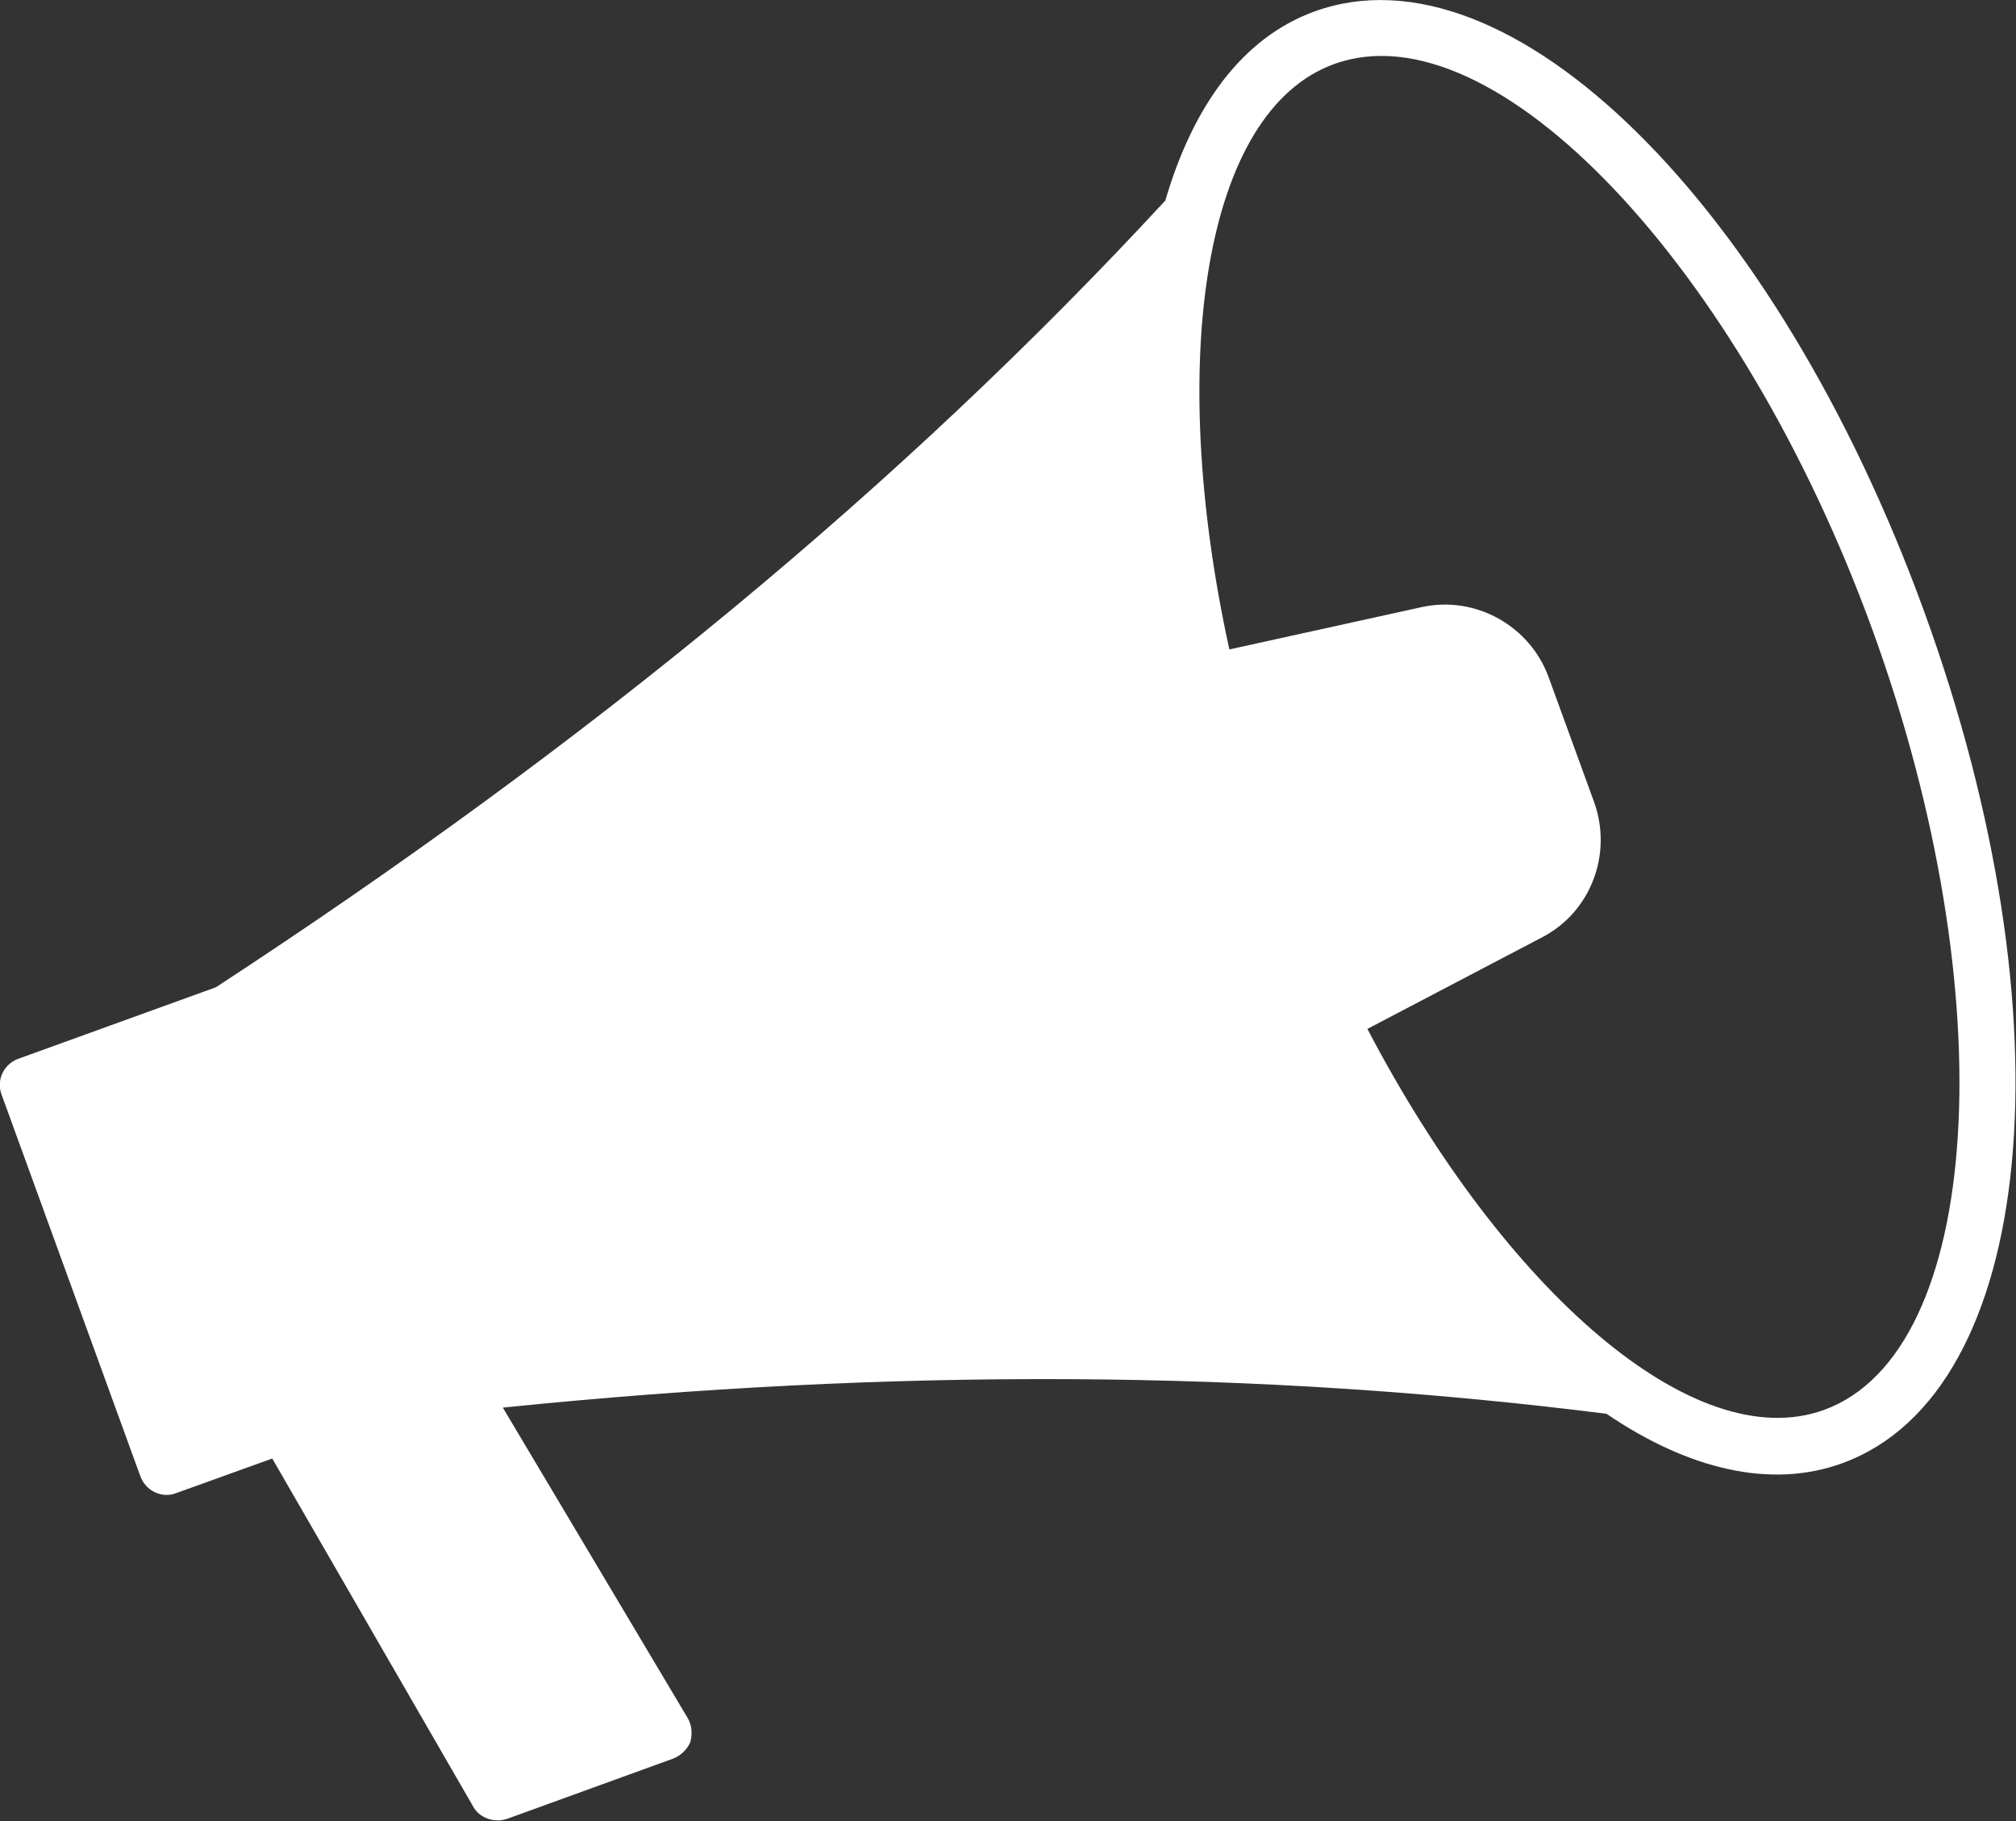
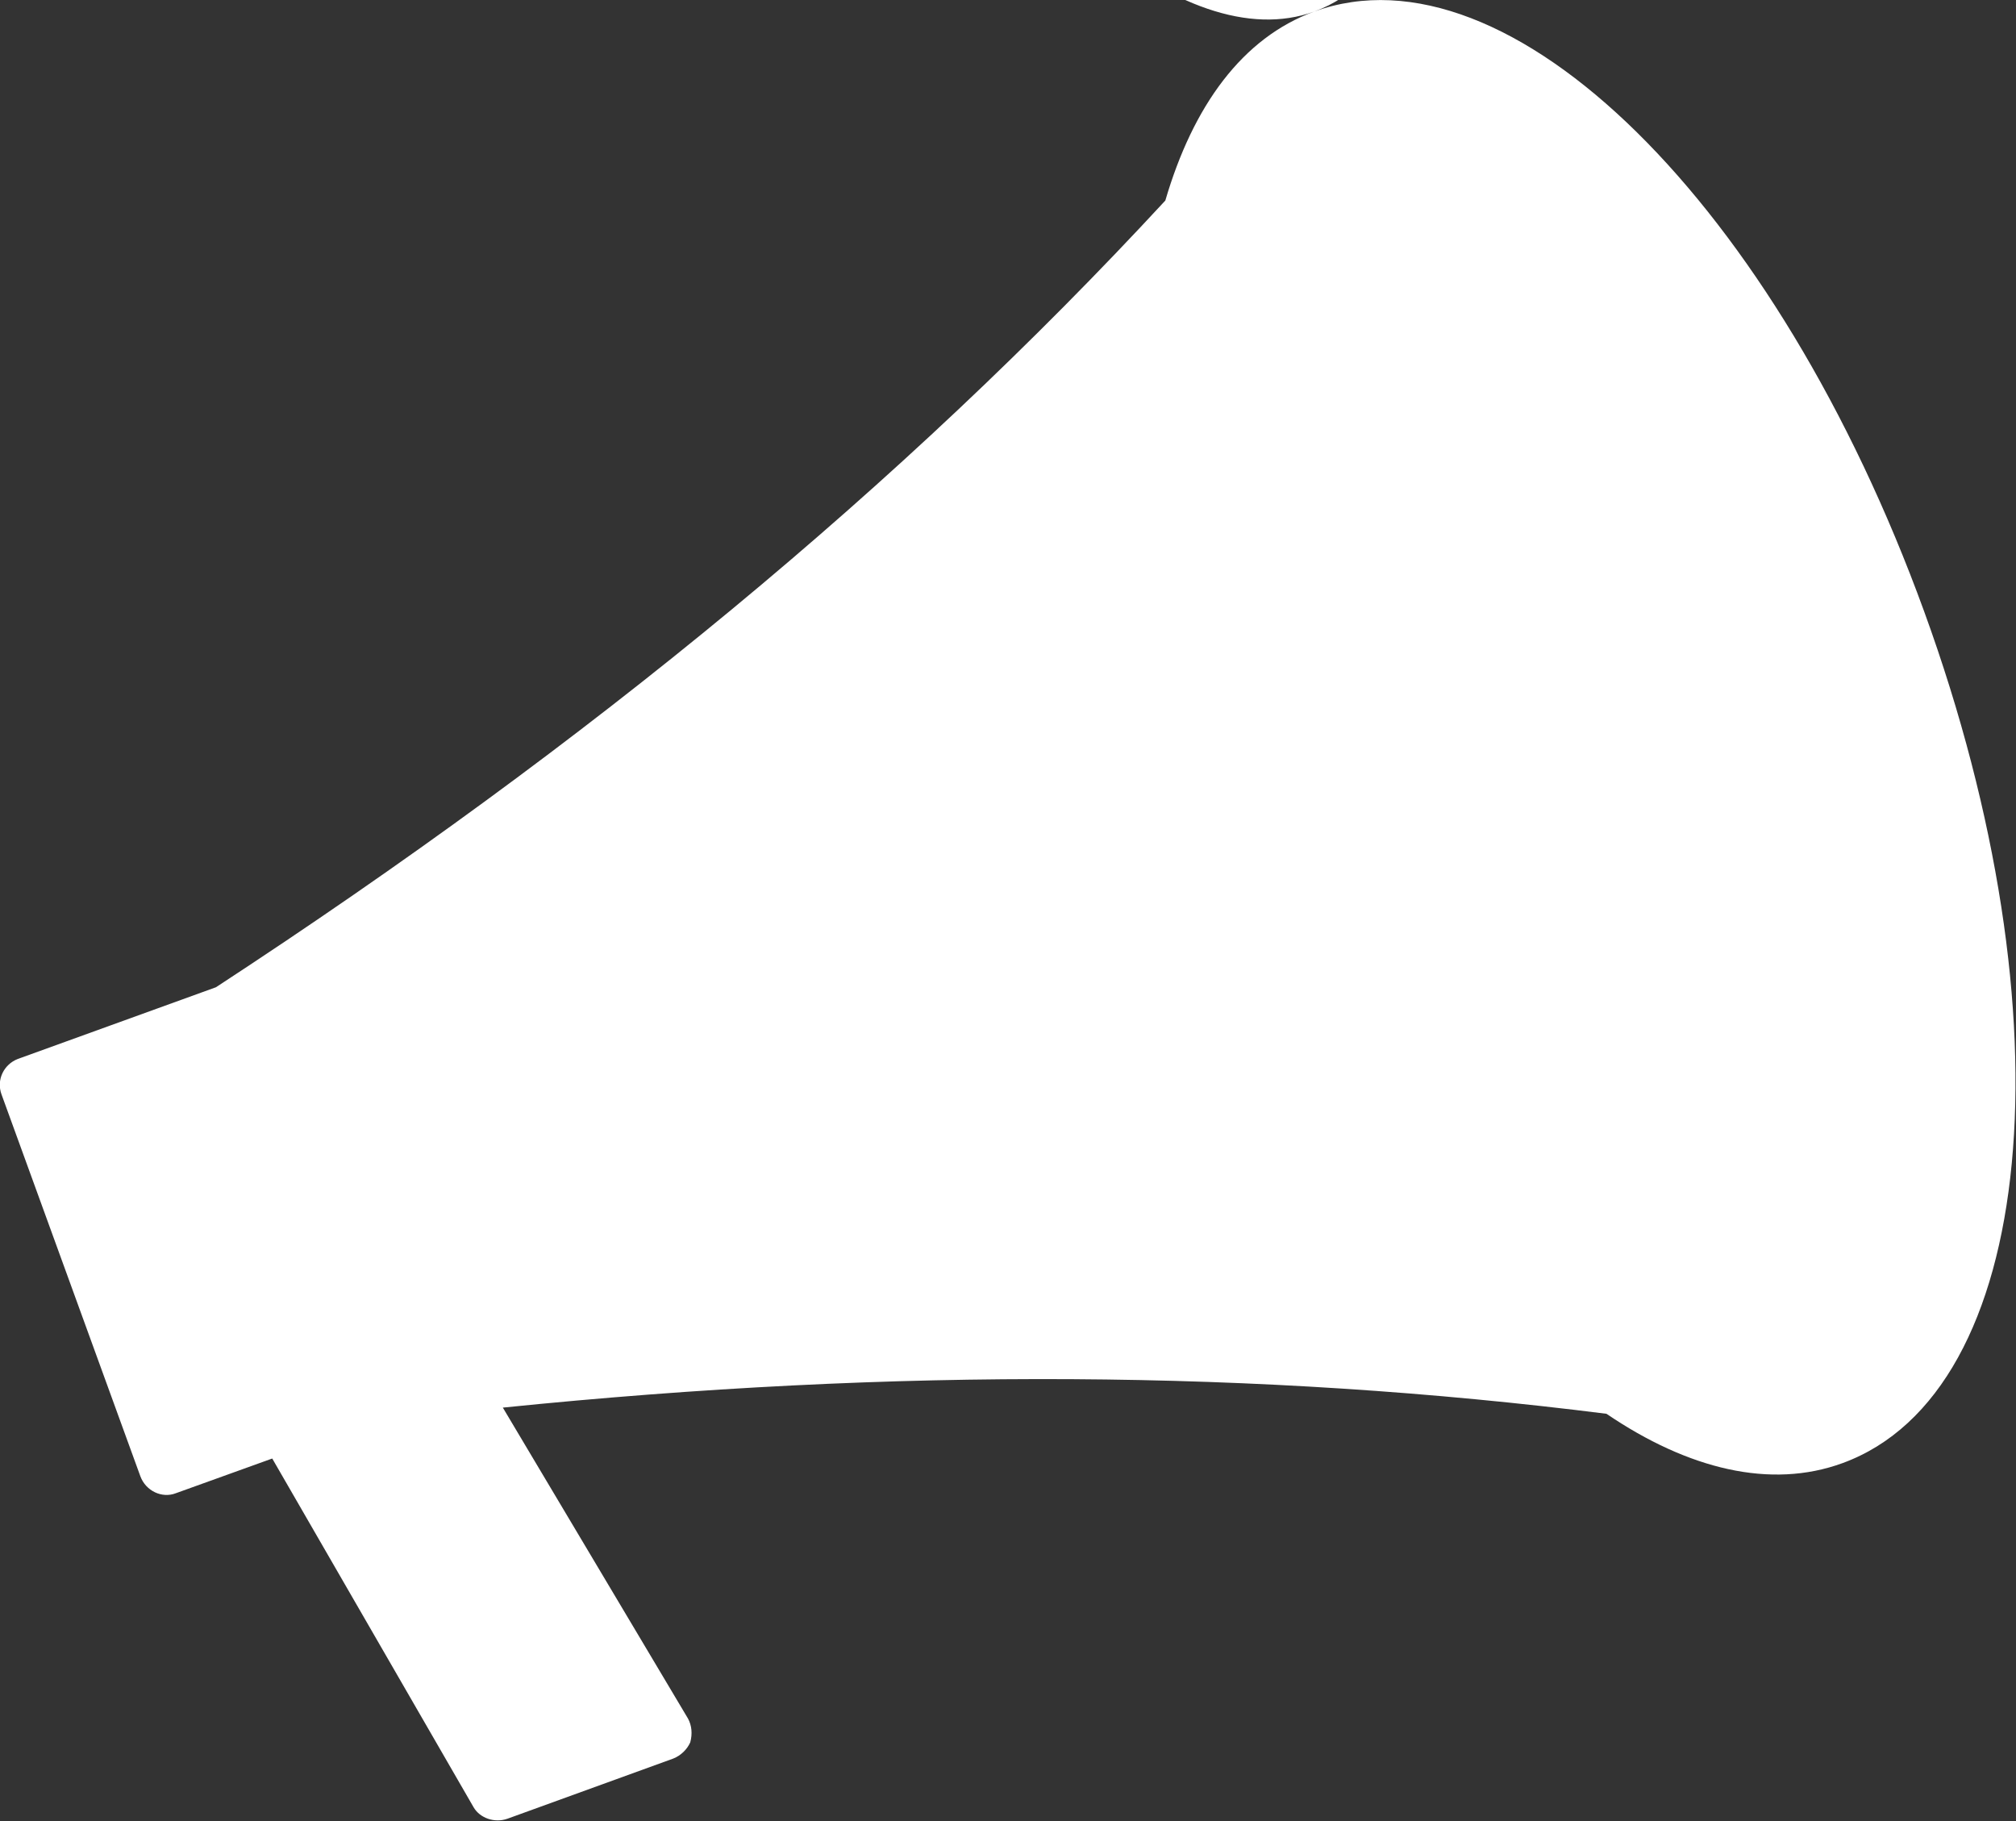
<svg xmlns="http://www.w3.org/2000/svg" id="Capa_1" data-name="Capa 1" version="1.1" viewBox="0 0 26.14 23.61">
  <rect x="0" y="0" width="26.14" height="23.61" fill="#333333" stroke="none" />
  <defs>
    <style>
      .cls-1 {
        fill: #fff;
        stroke-width: 0px;
      }
    </style>
  </defs>
-   <path class="cls-1" d="M17.04.15c-.93.34-1.57,1.22-1.93,2.45-3.42,3.7-7.46,7.03-12.31,10.2l-2.57.93c-.18.07-.28.27-.21.46l1.8,4.95c.07.19.28.29.46.22l1.25-.45,2.61,4.52c.08.14.27.21.44.15l2.15-.78c.1-.04.18-.12.22-.21.03-.11.02-.22-.03-.31l-2.4-4.03c5.1-.52,9.8-.49,14.31.08,1.06.72,2.13.98,3.06.64,2.52-.92,2.98-5.76,1.06-11.04C23.03,2.65,19.57-.77,17.04.15ZM23.65,18.28c-1.68.61-4.14-1.54-5.92-4.94l2.27-1.19c.63-.33.91-1.08.67-1.75l-.59-1.62c-.24-.66-.94-1.06-1.64-.91l-2.5.55c-.82-3.75-.33-6.98,1.36-7.59,2.07-.75,5.26,2.61,6.98,7.34,1.72,4.73,1.44,9.36-.63,10.11Z" />
+   <path class="cls-1" d="M17.04.15c-.93.34-1.57,1.22-1.93,2.45-3.42,3.7-7.46,7.03-12.31,10.2l-2.57.93c-.18.07-.28.27-.21.46l1.8,4.95c.07.19.28.29.46.22l1.25-.45,2.61,4.52c.08.14.27.21.44.15l2.15-.78c.1-.04.18-.12.22-.21.03-.11.02-.22-.03-.31l-2.4-4.03c5.1-.52,9.8-.49,14.31.08,1.06.72,2.13.98,3.06.64,2.52-.92,2.98-5.76,1.06-11.04C23.03,2.65,19.57-.77,17.04.15Zc-1.68.61-4.14-1.54-5.92-4.94l2.27-1.19c.63-.33.91-1.08.67-1.75l-.59-1.62c-.24-.66-.94-1.06-1.64-.91l-2.5.55c-.82-3.75-.33-6.98,1.36-7.59,2.07-.75,5.26,2.61,6.98,7.34,1.72,4.73,1.44,9.36-.63,10.11Z" />
</svg>